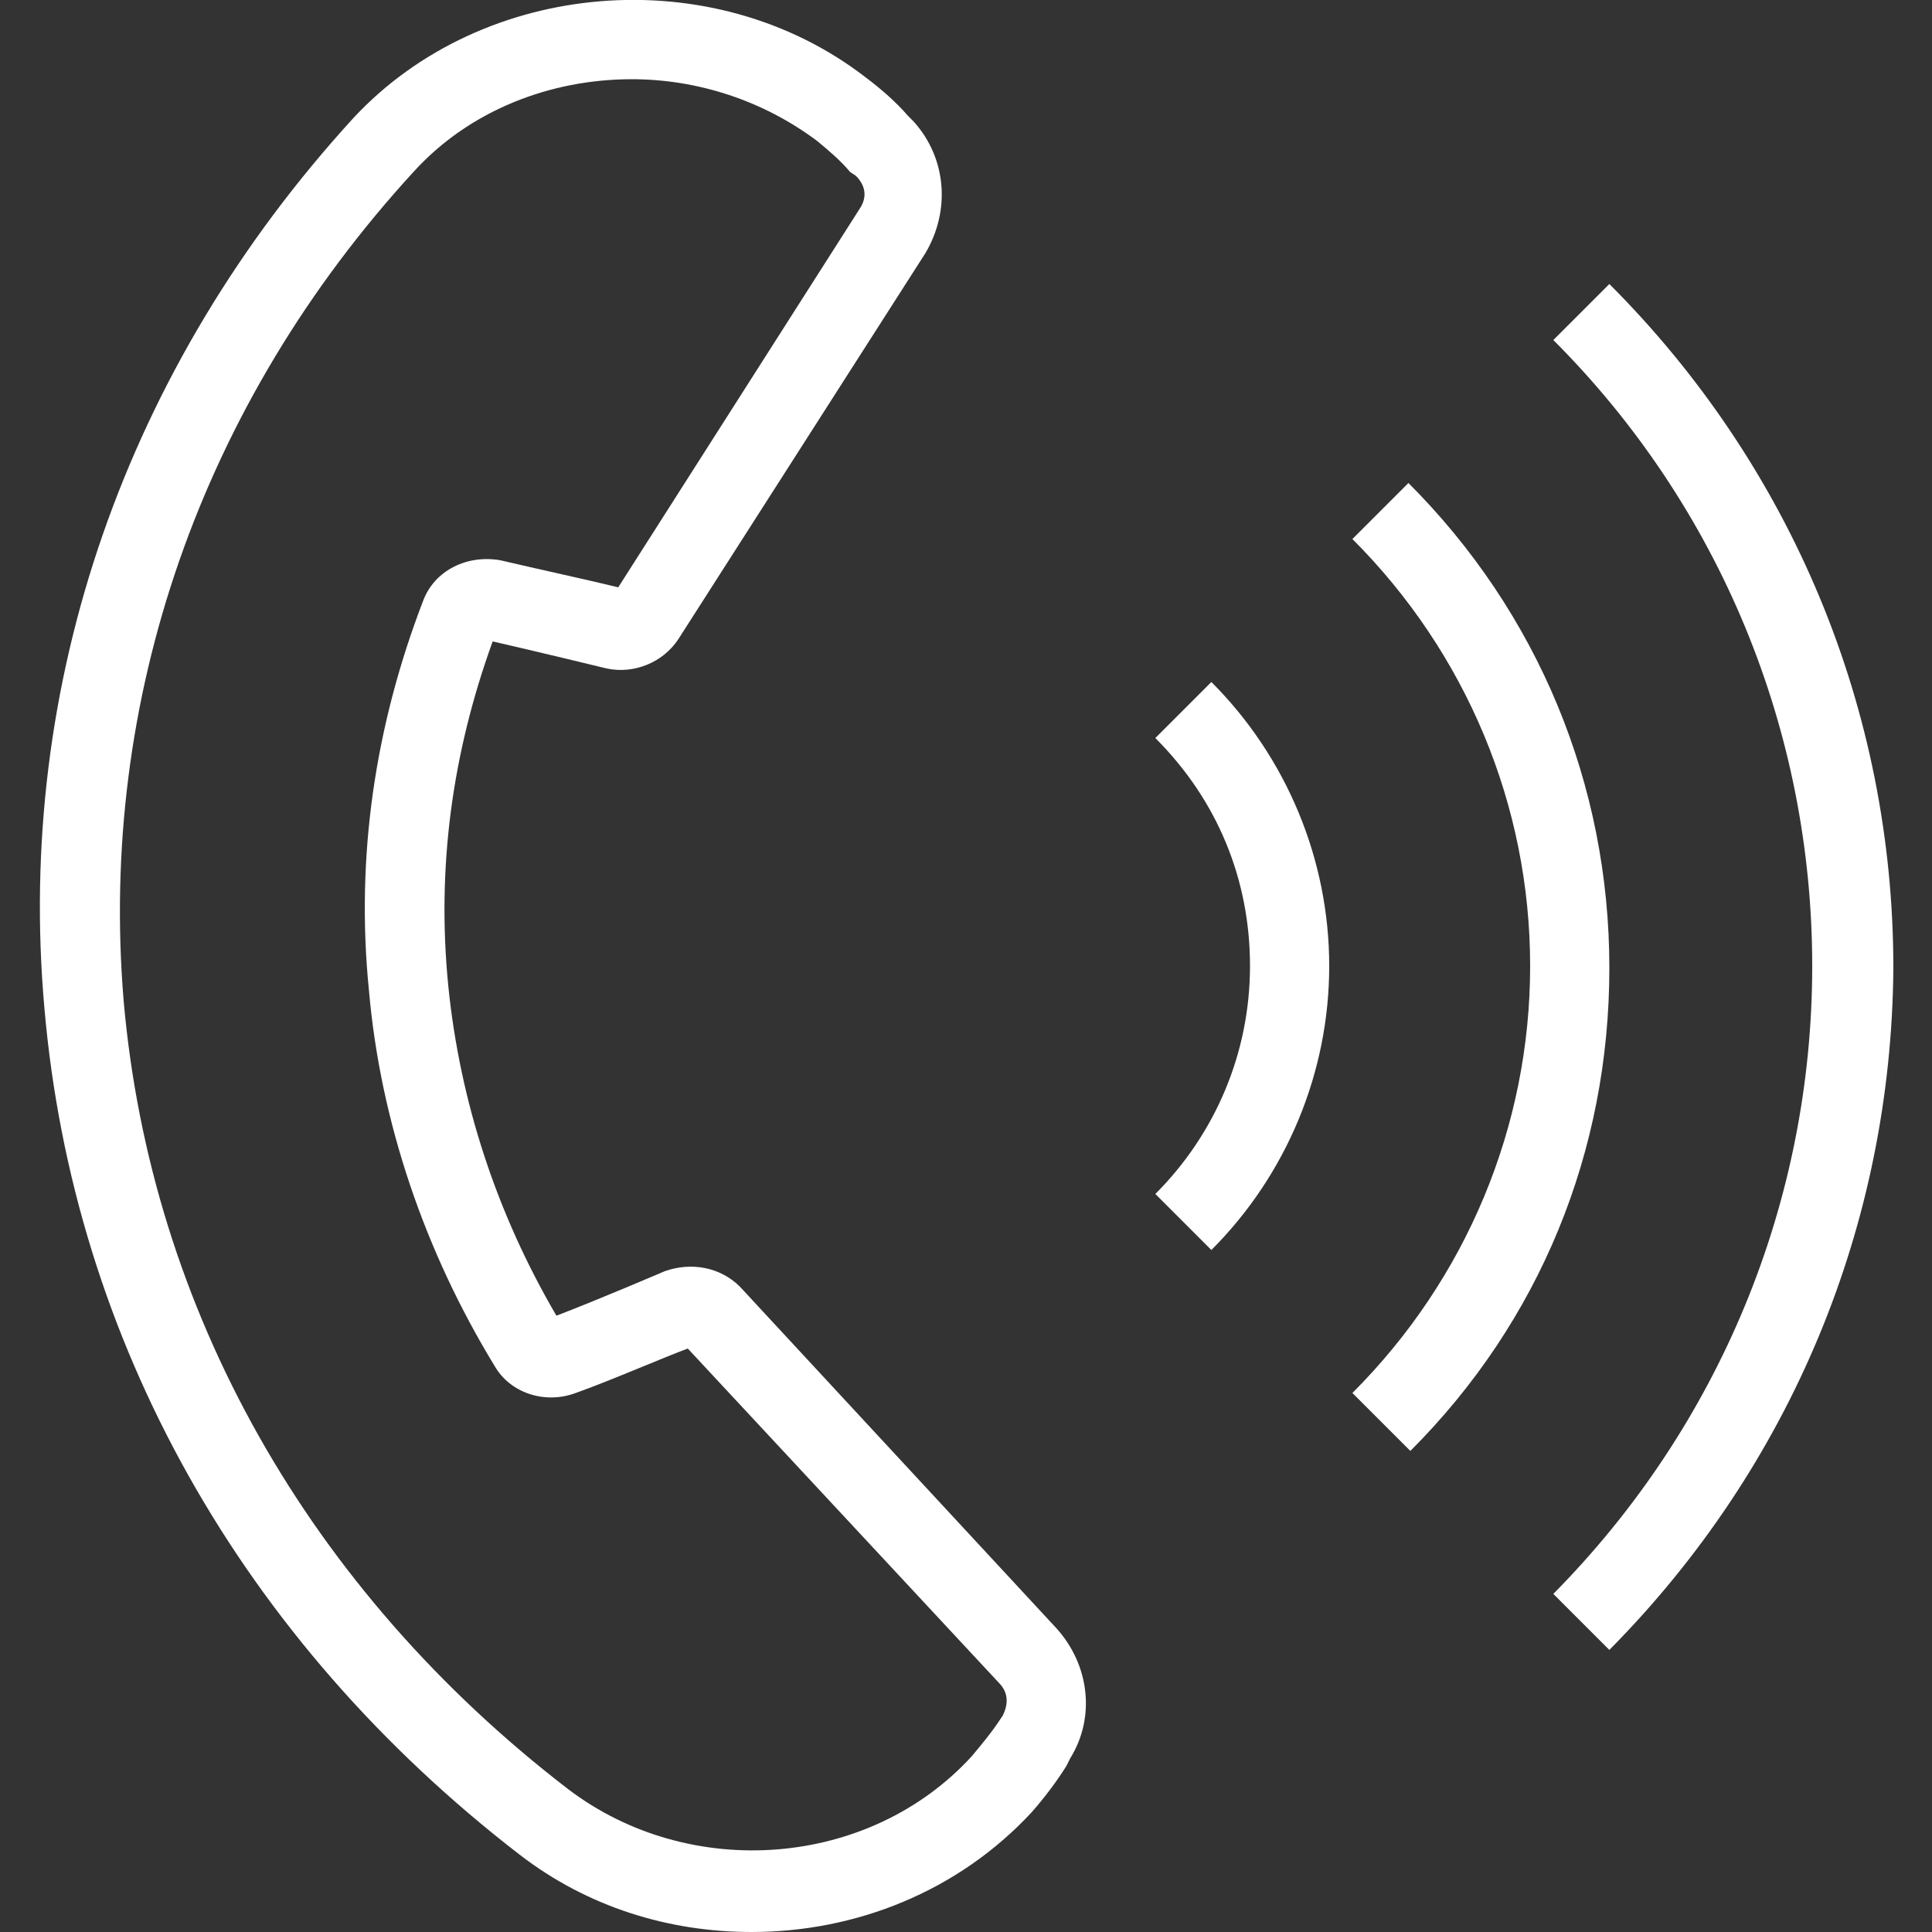
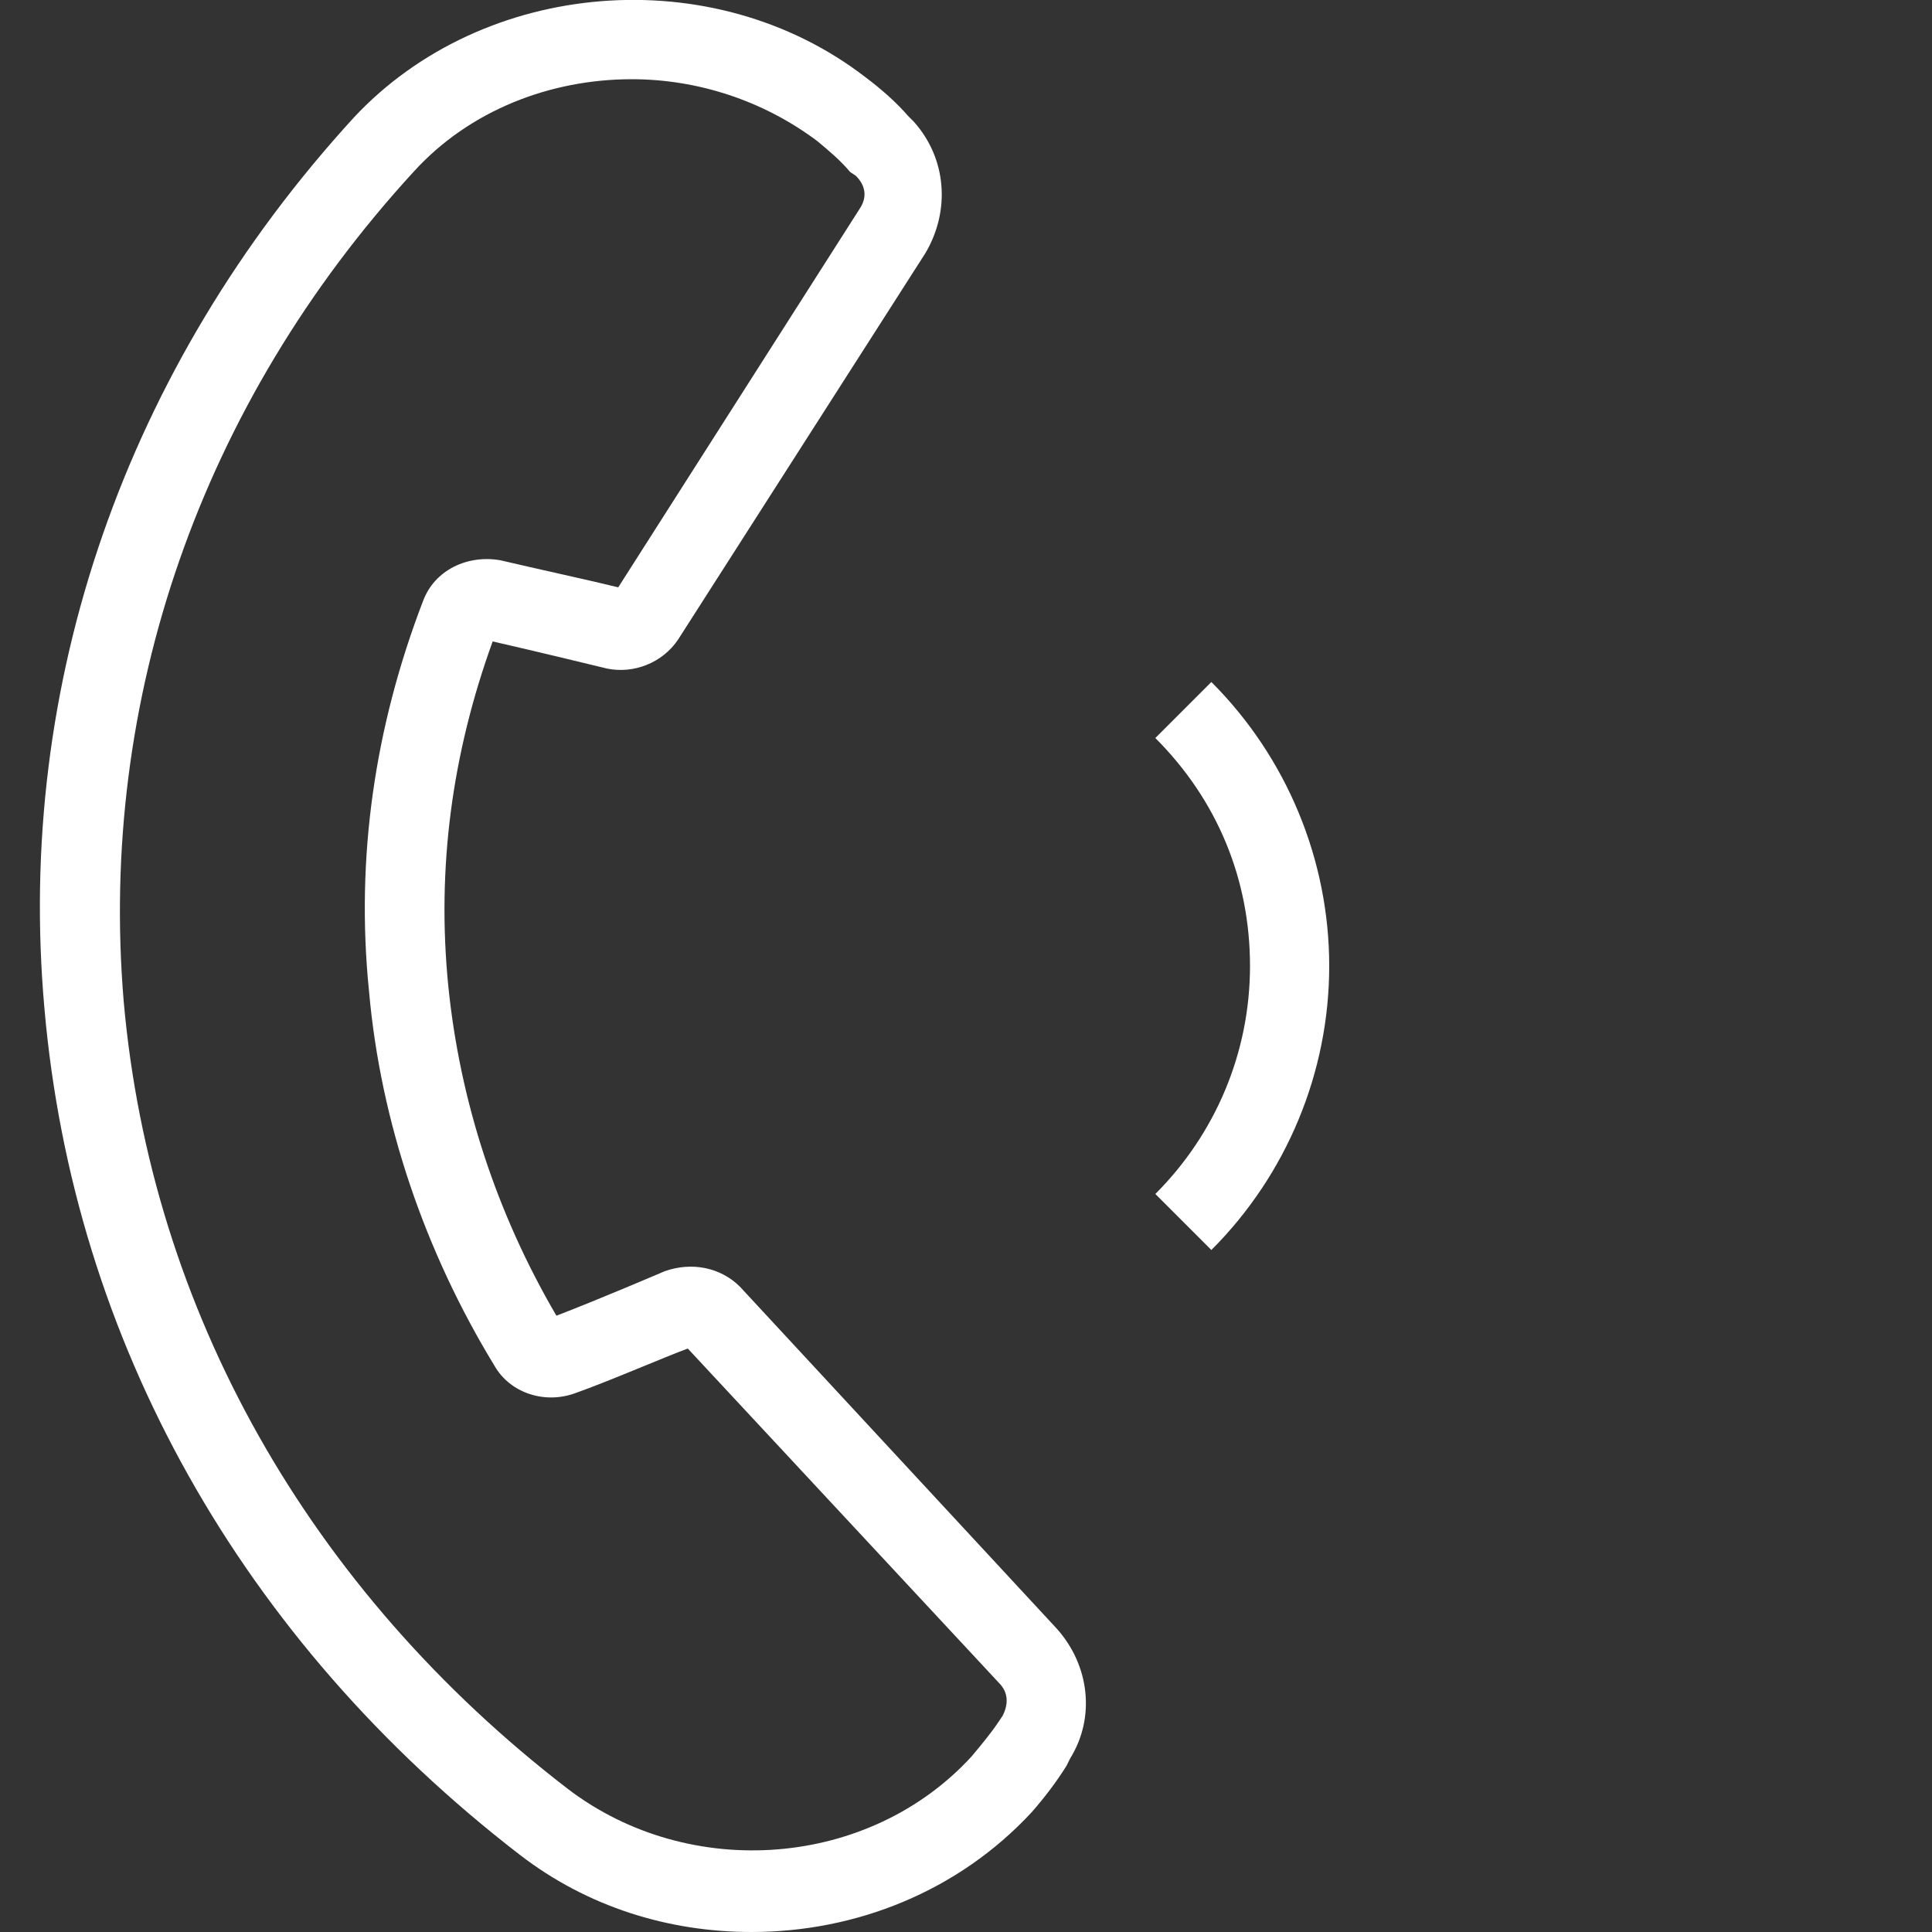
<svg xmlns="http://www.w3.org/2000/svg" version="1.1" id="圖層_1" x="0px" y="0px" viewBox="0 0 100 100" style="enable-background:new 0 0 100 100;" xml:space="preserve">
  <rect x="0" y="0" width="100" height="100" fill="#333333" stroke="none" />
  <style type="text/css">
	.st0{fill:#FFFFFF;}
</style>
  <g>
    <g>
      <path class="st0" d="M38.9,100c-4.3,0-8.5-1.3-12-4C12.5,84.9,3.8,69.4,2.3,52.2c-1.5-16.8,4.2-33.2,16-46.1    C25-1.1,36.9-2.1,44.8,4c0.8,0.6,1.6,1.3,2.2,2l0.3,0.3c1.7,1.9,1.9,4.6,0.6,6.8l-12.8,20c-0.8,1.2-2.3,1.8-3.7,1.5    c0,0-3.7-0.9-5.9-1.4C23.4,39,22.6,44.9,23.2,51c0.6,6,2.5,11.8,5.6,17.1c2.1-0.8,5.6-2.3,5.6-2.3c1.4-0.5,2.9-0.2,3.9,0.8    l16.4,17.7c1.7,1.9,2,4.6,0.7,6.7l-0.2,0.4c-0.5,0.8-1.1,1.6-1.8,2.4l0,0C49.6,97.9,44.3,100,38.9,100z M32.7,4.1    c-4.2,0-8.4,1.6-11.3,4.8c-11,12-16.3,27.3-15,42.9c1.4,16,9.6,30.5,23,40.8c6.3,4.8,15.6,4.1,20.9-1.7c0.5-0.6,1-1.2,1.4-1.8    l0.2-0.3c0.3-0.6,0.3-1.2-0.2-1.7L35.6,69.8c-1.1,0.4-4.1,1.7-5.8,2.3c-1.6,0.6-3.4,0-4.2-1.4c-3.6-5.9-5.9-12.6-6.5-19.4    c-0.7-6.9,0.3-13.7,2.8-20.2c0.6-1.6,2.3-2.4,4-2.1c1.7,0.4,4.9,1.1,6.1,1.4l12.5-19.6c0.4-0.6,0.3-1.2-0.2-1.7L44,8.9    c-0.5-0.6-1.1-1.1-1.7-1.6C39.5,5.2,36.1,4.1,32.7,4.1z" />
    </g>
    <g>
-       <path class="st0" d="M83.3,85.4l-2.9-2.9C89,73.8,93.8,62.2,93.8,50c0-12.2-4.8-23.8-13.4-32.4l2.9-2.9c9.4,9.4,14.7,22,14.7,35.4    C97.9,63.4,92.7,75.9,83.3,85.4z" />
-     </g>
+       </g>
    <g>
-       <path class="st0" d="M73,75.1L70,72.1c5.9-5.9,9.2-13.8,9.2-22.1S75.9,33.8,70,27.9l2.9-2.9c6.7,6.7,10.4,15.6,10.4,25.1    S79.7,68.4,73,75.1z" />
-     </g>
+       </g>
    <g>
      <path class="st0" d="M62.7,64.7l-2.9-2.9c3.1-3.1,4.9-7.3,4.9-11.8s-1.7-8.6-4.9-11.8l2.9-2.9c3.9,3.9,6.1,9.2,6.1,14.7    S66.6,60.8,62.7,64.7z" />
    </g>
  </g>
</svg>